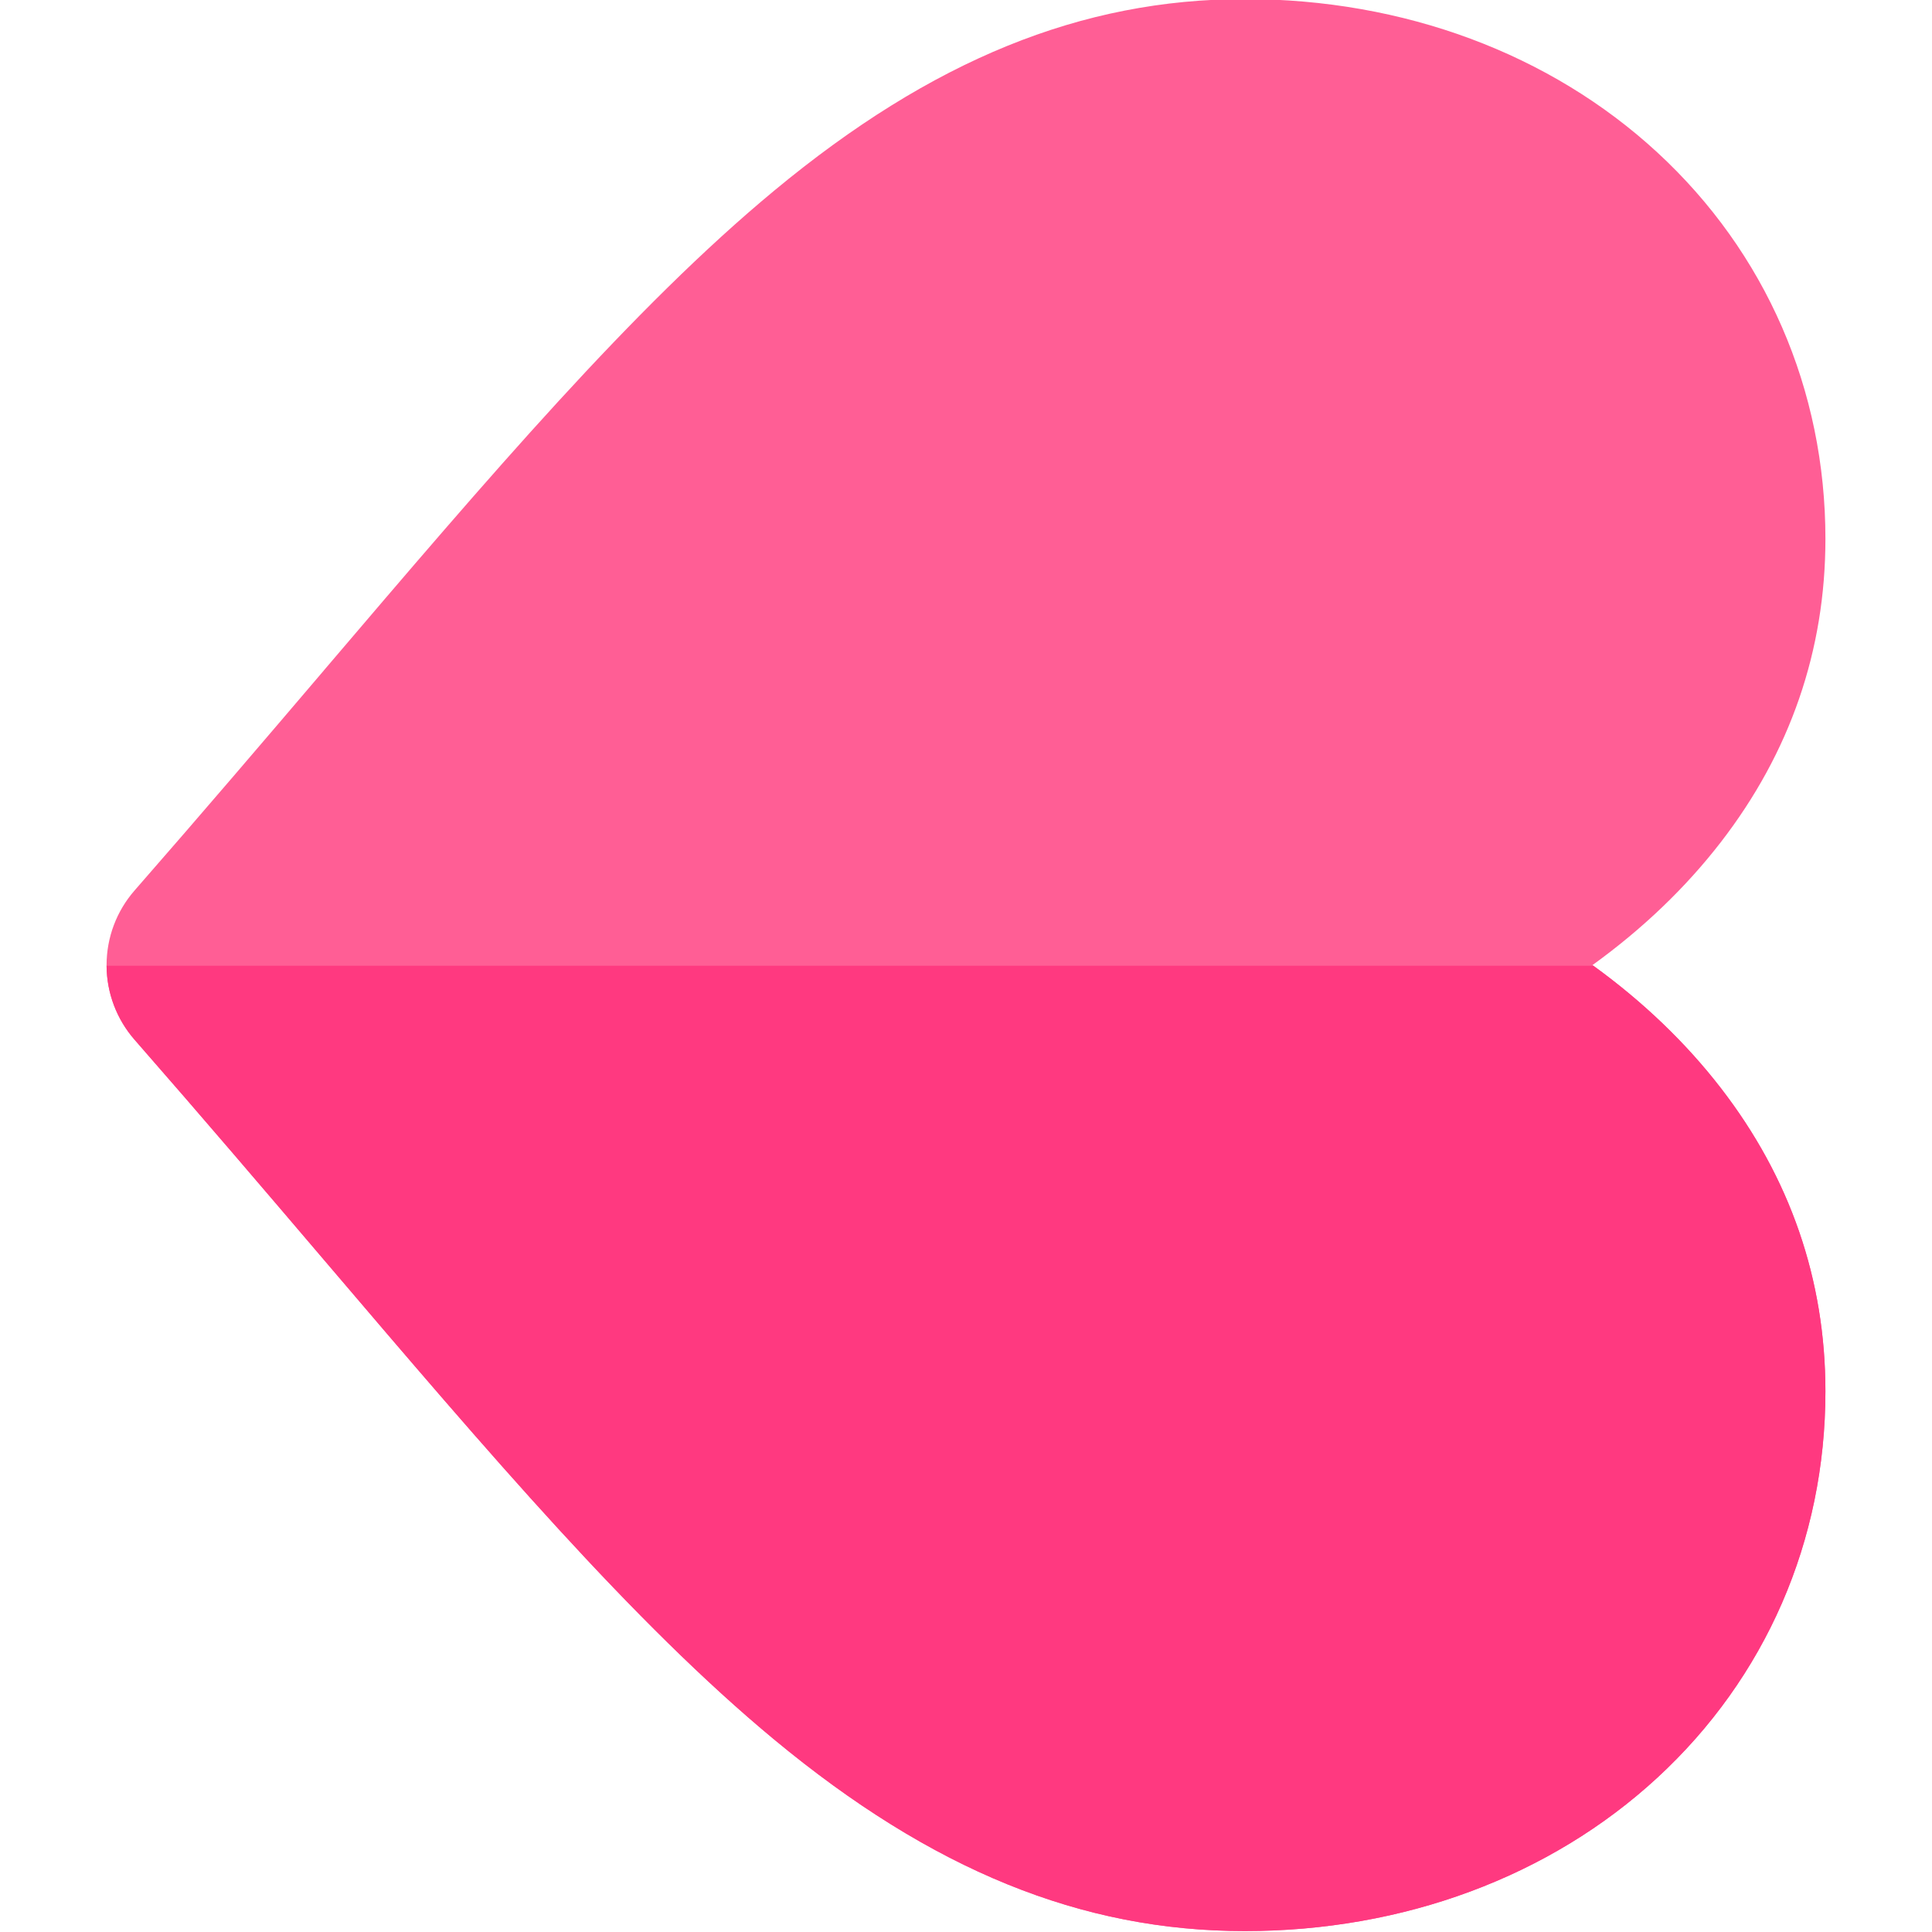
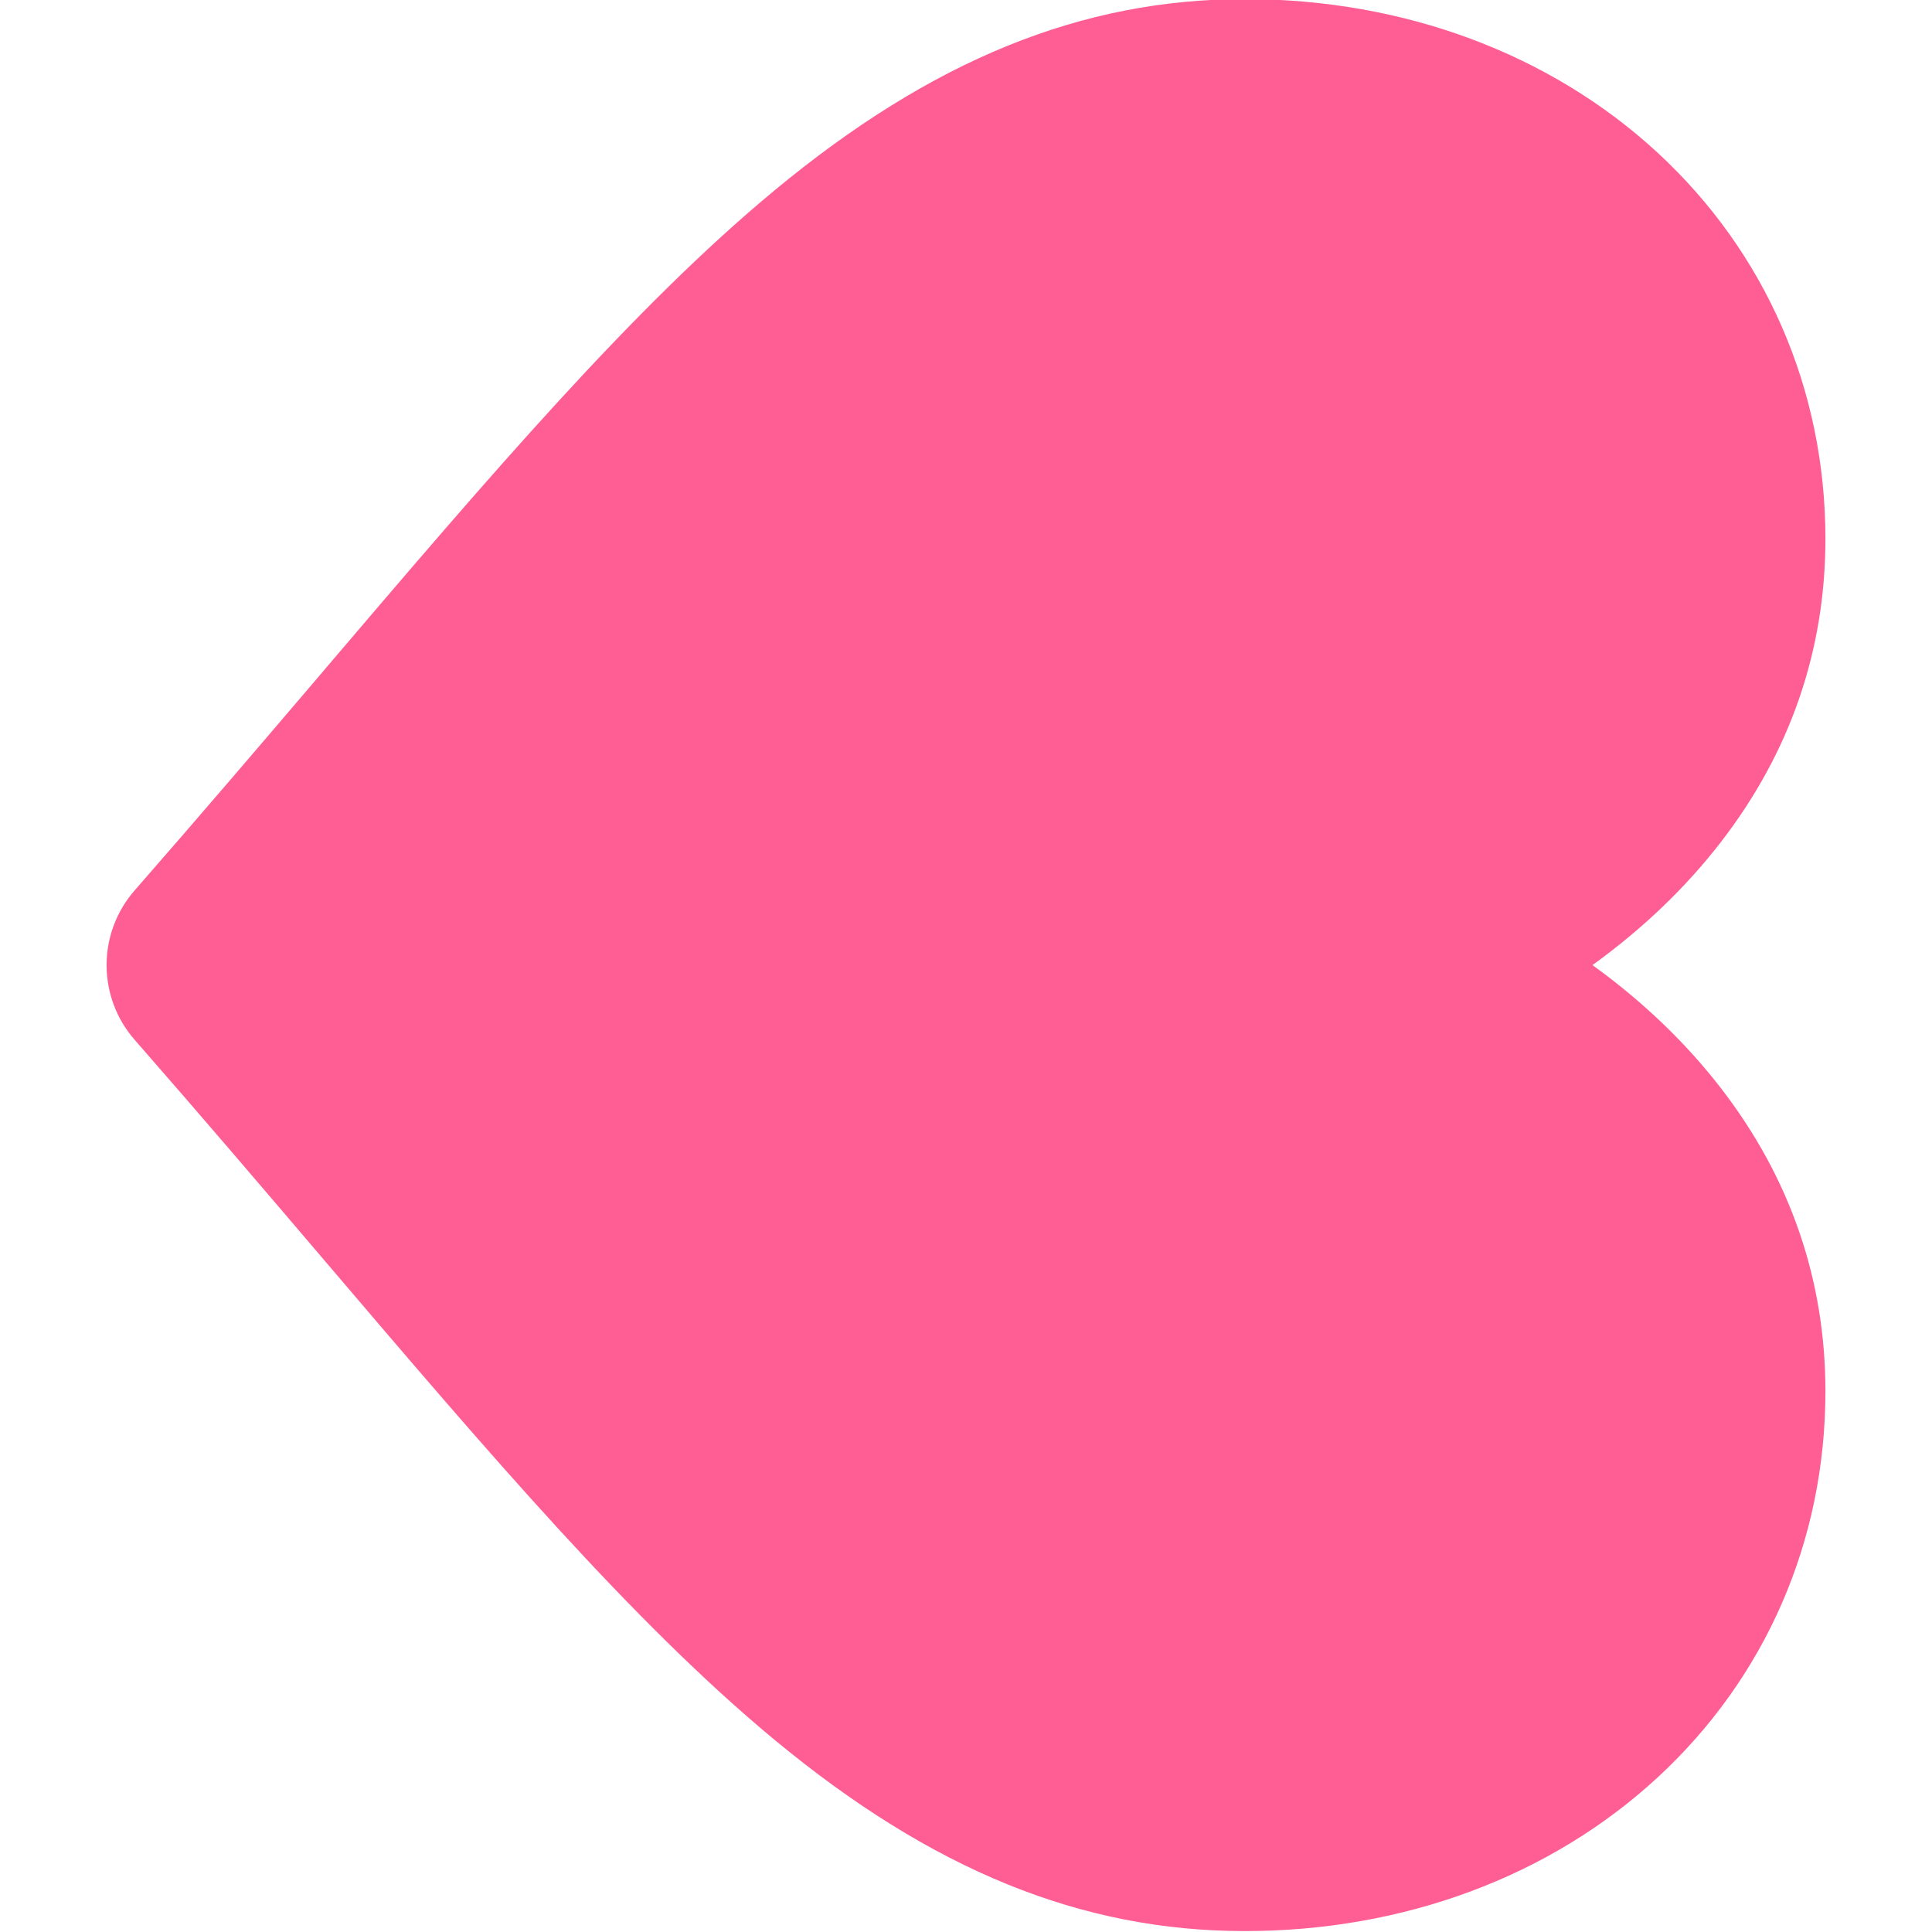
<svg xmlns="http://www.w3.org/2000/svg" id="svg134" version="1.1" viewBox="0 -28 512 512">
  <defs id="defs138" />
  <g transform="rotate(90,256,227.756)" id="g144">
    <path style="fill:#ff5e95" d="m 512,153.867 c 0,43.293 -16.133,82.941 -50.773,124.734 -30.996,37.398 -75.531,75.355 -127.113,119.309 -17.625,15.016 -37.598,32.039 -58.32,50.172 -5.43,4.75 -12.387,7.387 -19.613,7.43 H 256 c -7.289,0 -14.316,-2.641 -19.793,-7.438 -20.684,-18.086 -40.625,-35.09 -58.219,-50.086 l -0.09,-0.066 C 126.324,353.965 81.77,316 50.781,278.602 16.133,236.809 0,197.16 0,153.867 0,111.801 14.426,72.984 40.617,44.574 67.125,15.824 103.492,0 143.031,0 172.59,0 199.648,9.336 223.48,27.762 235.508,37.066 246.402,48.441 256,61.727 l 0.18,-0.238 C 265.738,48.305 276.574,37.008 288.527,27.762 312.352,9.336 339.422,0 368.969,0 408.516,0 444.883,15.824 471.383,44.574 497.574,72.984 512,111.789 512,153.867 Z m 0,0" id="path130" />
-     <path style="fill:#ff3980" d="m 512,153.867 c 0,43.293 -16.133,82.941 -50.773,124.734 -30.996,37.398 -75.531,75.355 -127.113,119.309 -17.625,15.016 -37.598,32.039 -58.32,50.172 -5.43,4.75 -12.387,7.387 -19.613,7.43 V 61.488 C 265.738,48.305 276.574,37.008 288.527,27.762 312.352,9.336 339.422,0 368.969,0 408.516,0 444.883,15.824 471.383,44.574 497.574,72.984 512,111.789 512,153.867 Z m 0,0" id="path132" />
  </g>
</svg>